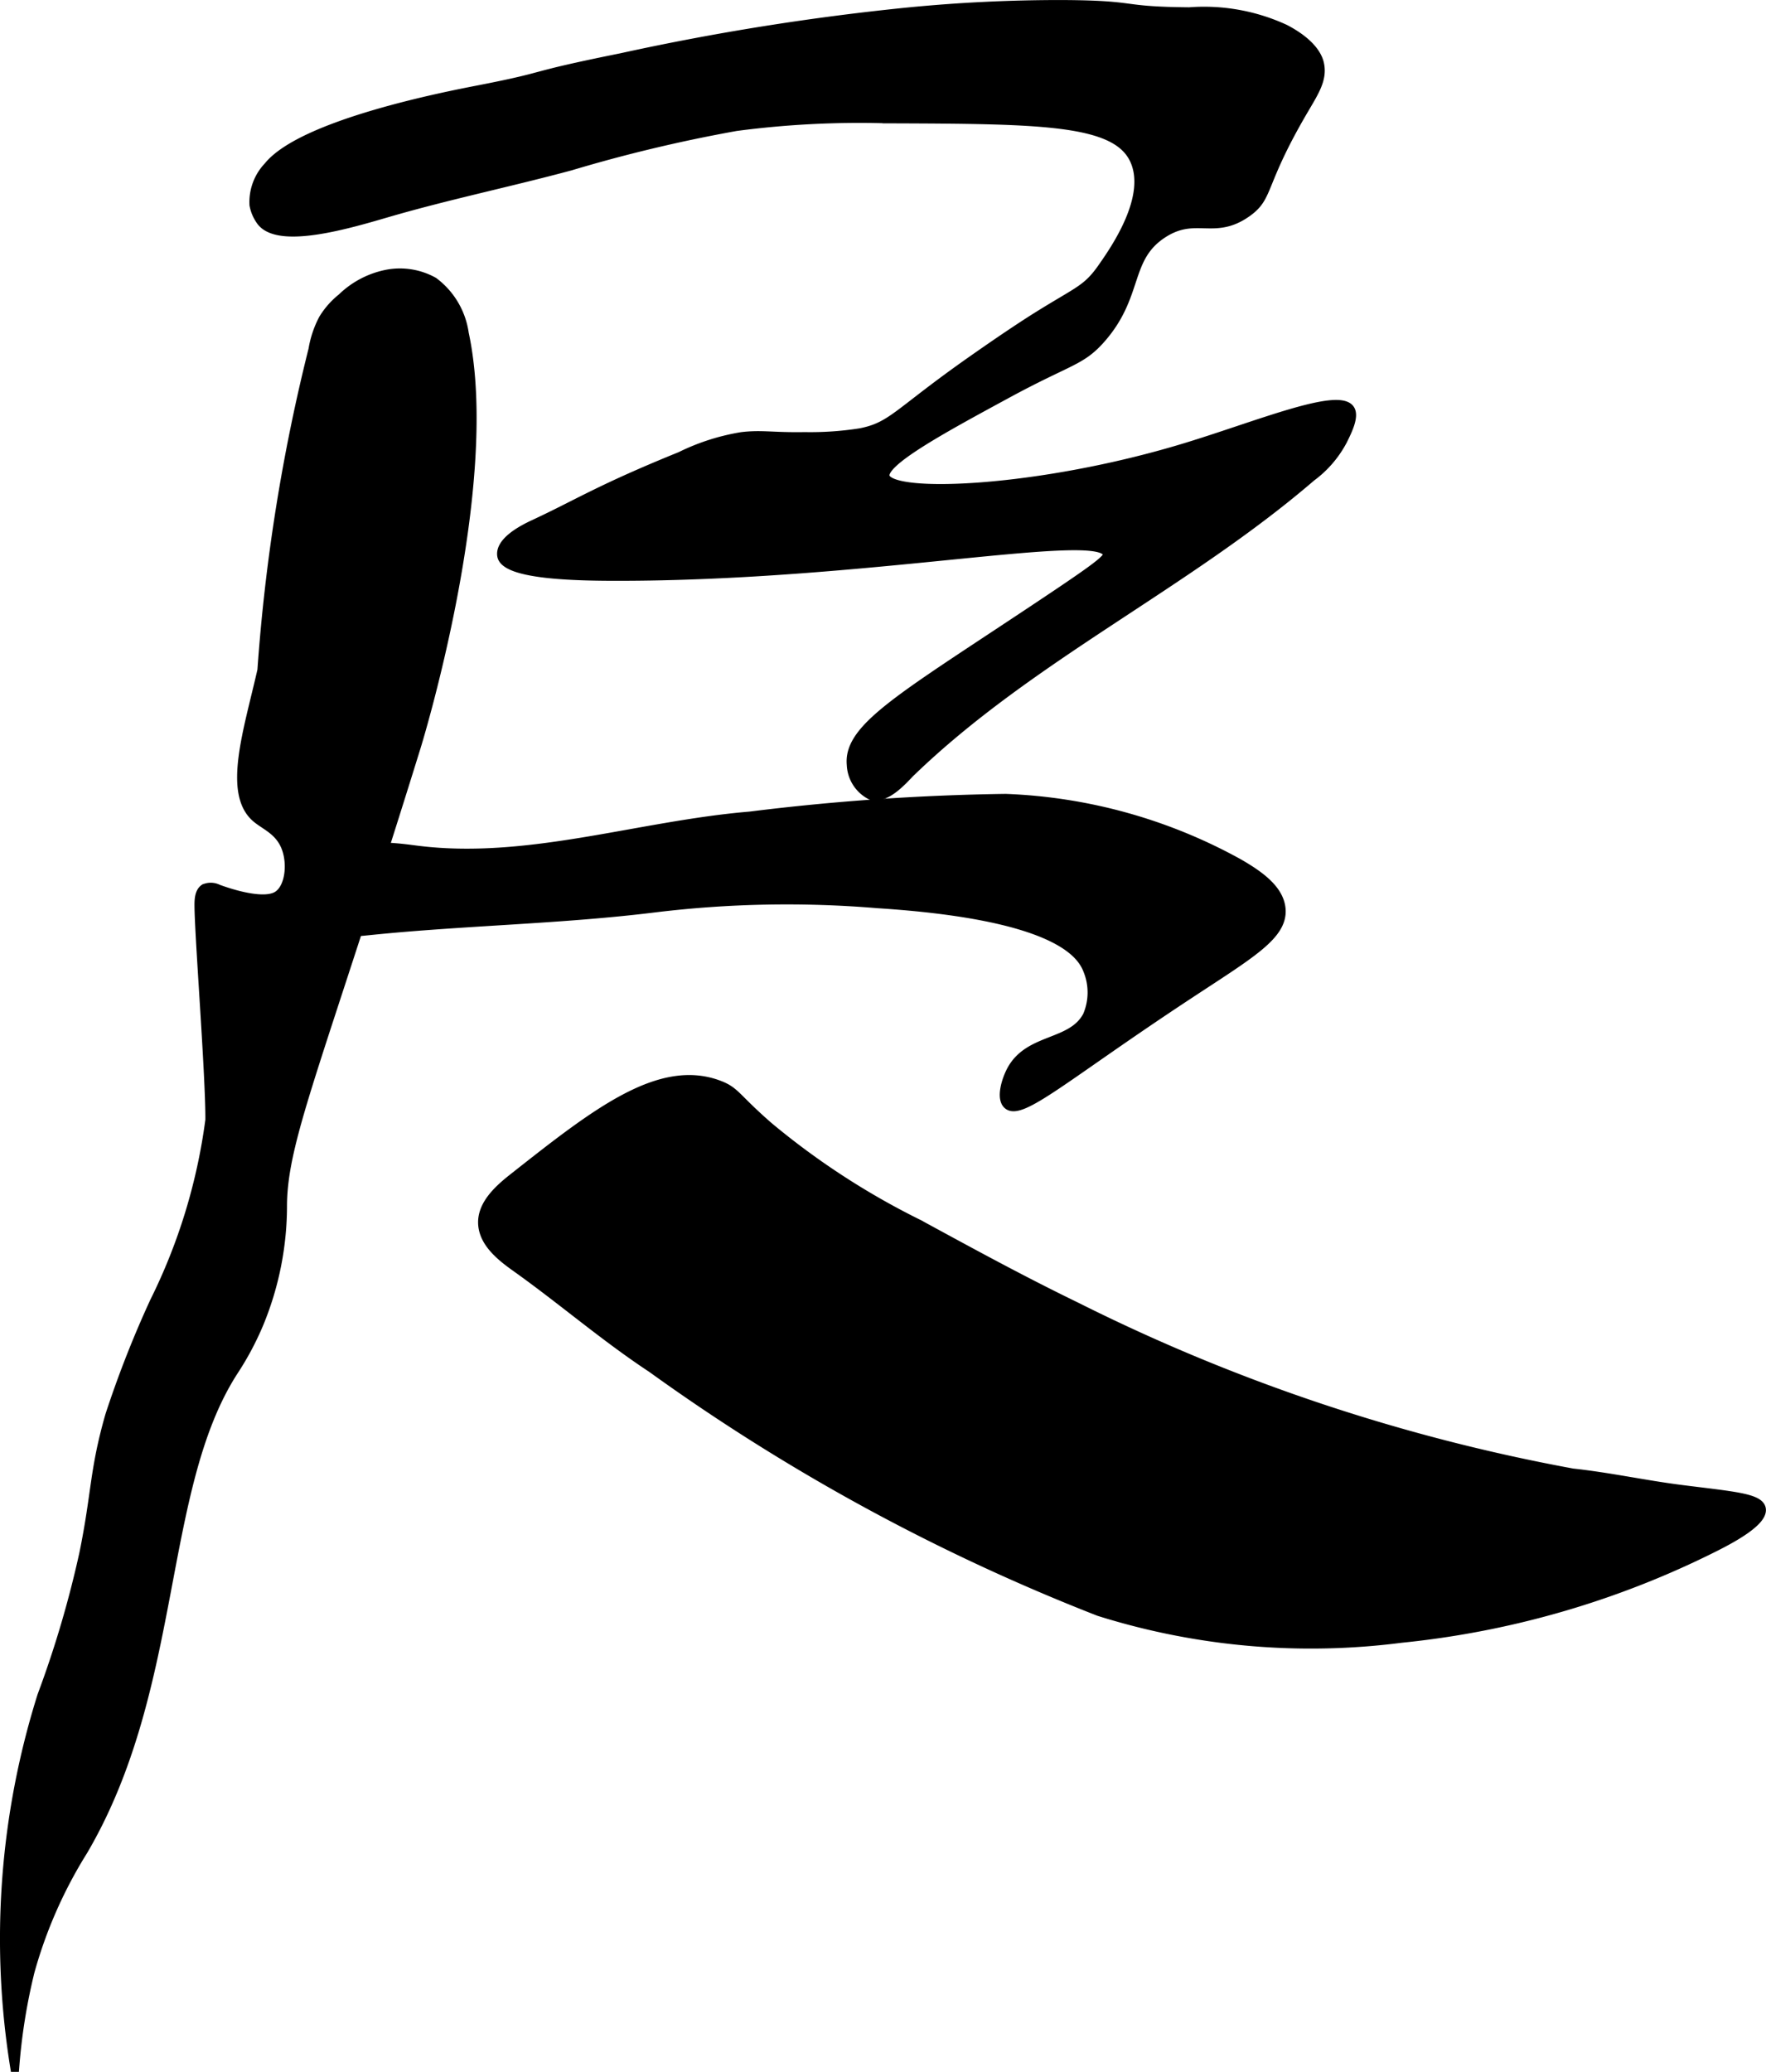
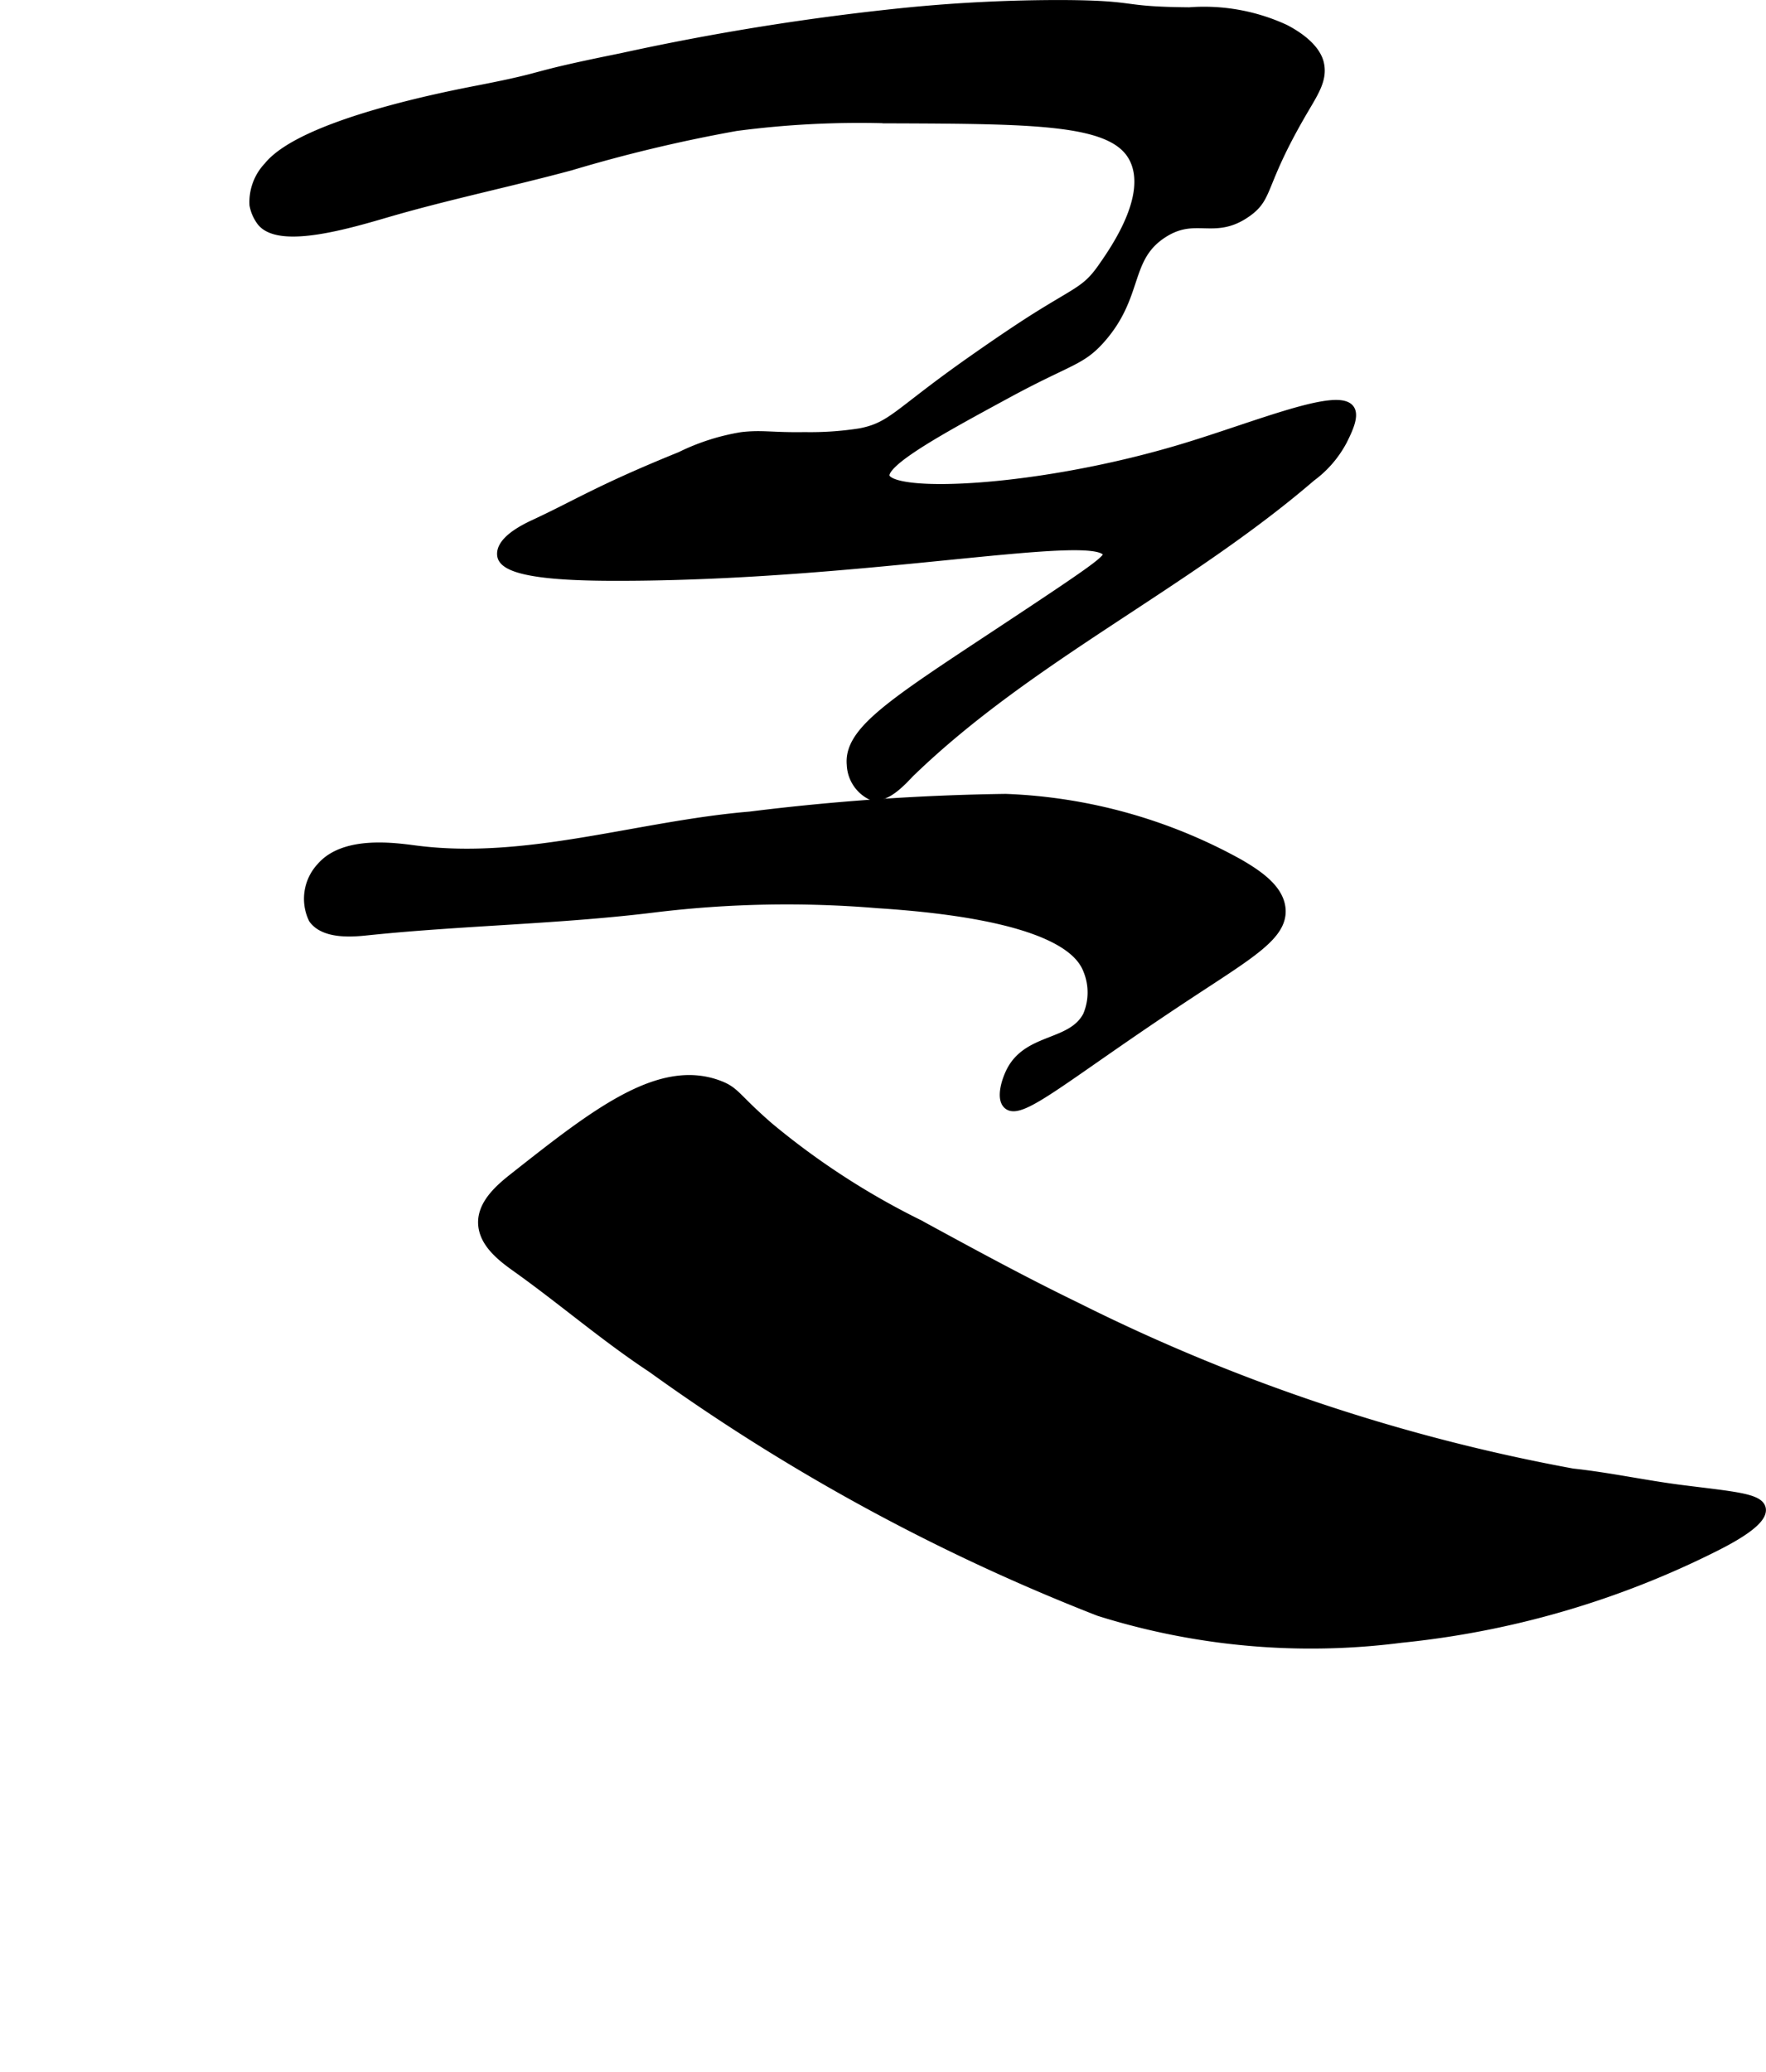
<svg xmlns="http://www.w3.org/2000/svg" width="10.393mm" height="12.188mm" viewBox="0 0 29.461 34.548">
  <defs>
    <style>
      .a {
        stroke: #000;
        stroke-miterlimit: 10;
        stroke-width: 0.15px;
      }
    </style>
  </defs>
  <path class="a" d="M10.362.962A41.971,41.971,0,0,1,15.138.2,25.966,25.966,0,0,1,17.737.075c1.292.008.887.11,2.104.121a3.22,3.22,0,0,1,1.596.287c.482.252.557.499.574.574.06.256-.081.469-.255.766-.747,1.269-.569,1.45-.957,1.723-.548.386-.855-.008-1.404.351-.626.41-.386,1.025-1.03,1.754-.337.381-.524.349-1.587.927-1.069.58-2.081,1.129-2.011,1.372.103.356,2.584.245,4.979-.479,1.209-.365,2.599-.949,2.78-.64.07.119-.048.357-.125.512a1.793,1.793,0,0,1-.526.611c-2.1,1.806-4.691,2.999-6.683,4.923-.1.096-.395.459-.657.388a.599.599,0,0,1-.334-.515c-.051-.553.668-1.016,2.386-2.151,1.75-1.156,1.914-1.276,1.883-1.372-.139-.435-4.029.387-8.202.383-.654-.001-1.835-.022-1.897-.339-.018-.092.015-.289.536-.53.714-.331,1.092-.585,2.445-1.133a3.626,3.626,0,0,1,1.022-.328c.343-.04.502.009,1.053,0a5.383,5.383,0,0,0,.926-.064c.534-.105.615-.332,1.853-1.201.658-.462.997-.676,1.121-.753.676-.421.808-.436,1.064-.803.209-.299.829-1.186.526-1.808-.319-.656-1.585-.661-4.117-.67a15.673,15.673,0,0,0-2.521.128,25.057,25.057,0,0,0-2.76.658c-1.013.273-2.041.485-3.048.778-.619.18-1.798.537-2.109.153a.664.664,0,0,1-.125-.28.863.863,0,0,1,.237-.644C5.049,2.061,7.484,1.594,7.983,1.497,9.249,1.25,8.687,1.3,10.362.962Z" transform="translate(0)" />
  <path class="a" d="M8.583,19.623c-.233.183-.543.443-.532.776.011.314.289.544.545.726.778.553,1.486,1.168,2.278,1.69a33.746,33.746,0,0,0,7.459,4.058,11.793,11.793,0,0,0,5.041.446,15.006,15.006,0,0,0,5.242-1.526c.258-.13.813-.424.766-.638-.04-.182-.493-.211-1.34-.319-.604-.077-1.2-.208-1.806-.273A30.971,30.971,0,0,1,17.957,21.791c-.892-.432-1.763-.907-2.634-1.381a12.625,12.625,0,0,1-2.499-1.625c-.561-.488-.549-.588-.835-.695C10.999,17.72,9.927,18.564,8.583,19.623Z" transform="translate(0)" />
-   <path class="a" d="M6.468,4.569a1.156,1.156,0,0,1,.766.128,1.303,1.303,0,0,1,.511.862c.547,2.544-.798,6.886-.798,6.886-1.623,5.238-2.22,6.519-2.234,7.635a5.148,5.148,0,0,1-.391,1.989,4.896,4.896,0,0,1-.427.8C2.631,24.832,2.988,28.138,1.388,30.863a7.654,7.654,0,0,0-.887,2.014,9.827,9.827,0,0,0-.255,1.596A13.488,13.488,0,0,1,.698,28.278a17.592,17.592,0,0,0,.7-2.372c.208-1.016.167-1.377.433-2.304a17.654,17.654,0,0,1,.744-1.895,9.62,9.62,0,0,0,.926-3.032c.005-.761-.191-3.202-.181-3.622.002-.064.01-.186.09-.237a.272.272,0,0,1,.229.008c.09.033.719.263.979.117.212-.119.263-.535.147-.822-.113-.277-.35-.356-.498-.486-.473-.417-.127-1.449.102-2.457a30.845,30.845,0,0,1,.852-5.349,1.684,1.684,0,0,1,.17-.507,1.347,1.347,0,0,1,.313-.355A1.49,1.49,0,0,1,6.468,4.569Z" transform="translate(0)" />
  <path class="a" d="M6.947,14.175c-.345-.044-1.202-.176-1.596.287a.776.776,0,0,0-.128.862c.194.273.694.22.904.198,1.599-.166,3.212-.186,4.808-.384a18.258,18.258,0,0,1,3.703-.069c2.996.192,3.406.837,3.511,1.117a.985.985,0,0,1-.01.751c-.257.489-.972.36-1.267.908-.088.164-.18.466-.064.574.219.206.963-.477,3-1.819,1.05-.692,1.594-.999,1.564-1.436-.024-.338-.378-.578-.702-.766a8.706,8.706,0,0,0-3.894-1.085,38.621,38.621,0,0,0-4.265.295C10.653,13.763,8.796,14.412,6.947,14.175Z" transform="translate(0)" />
</svg>